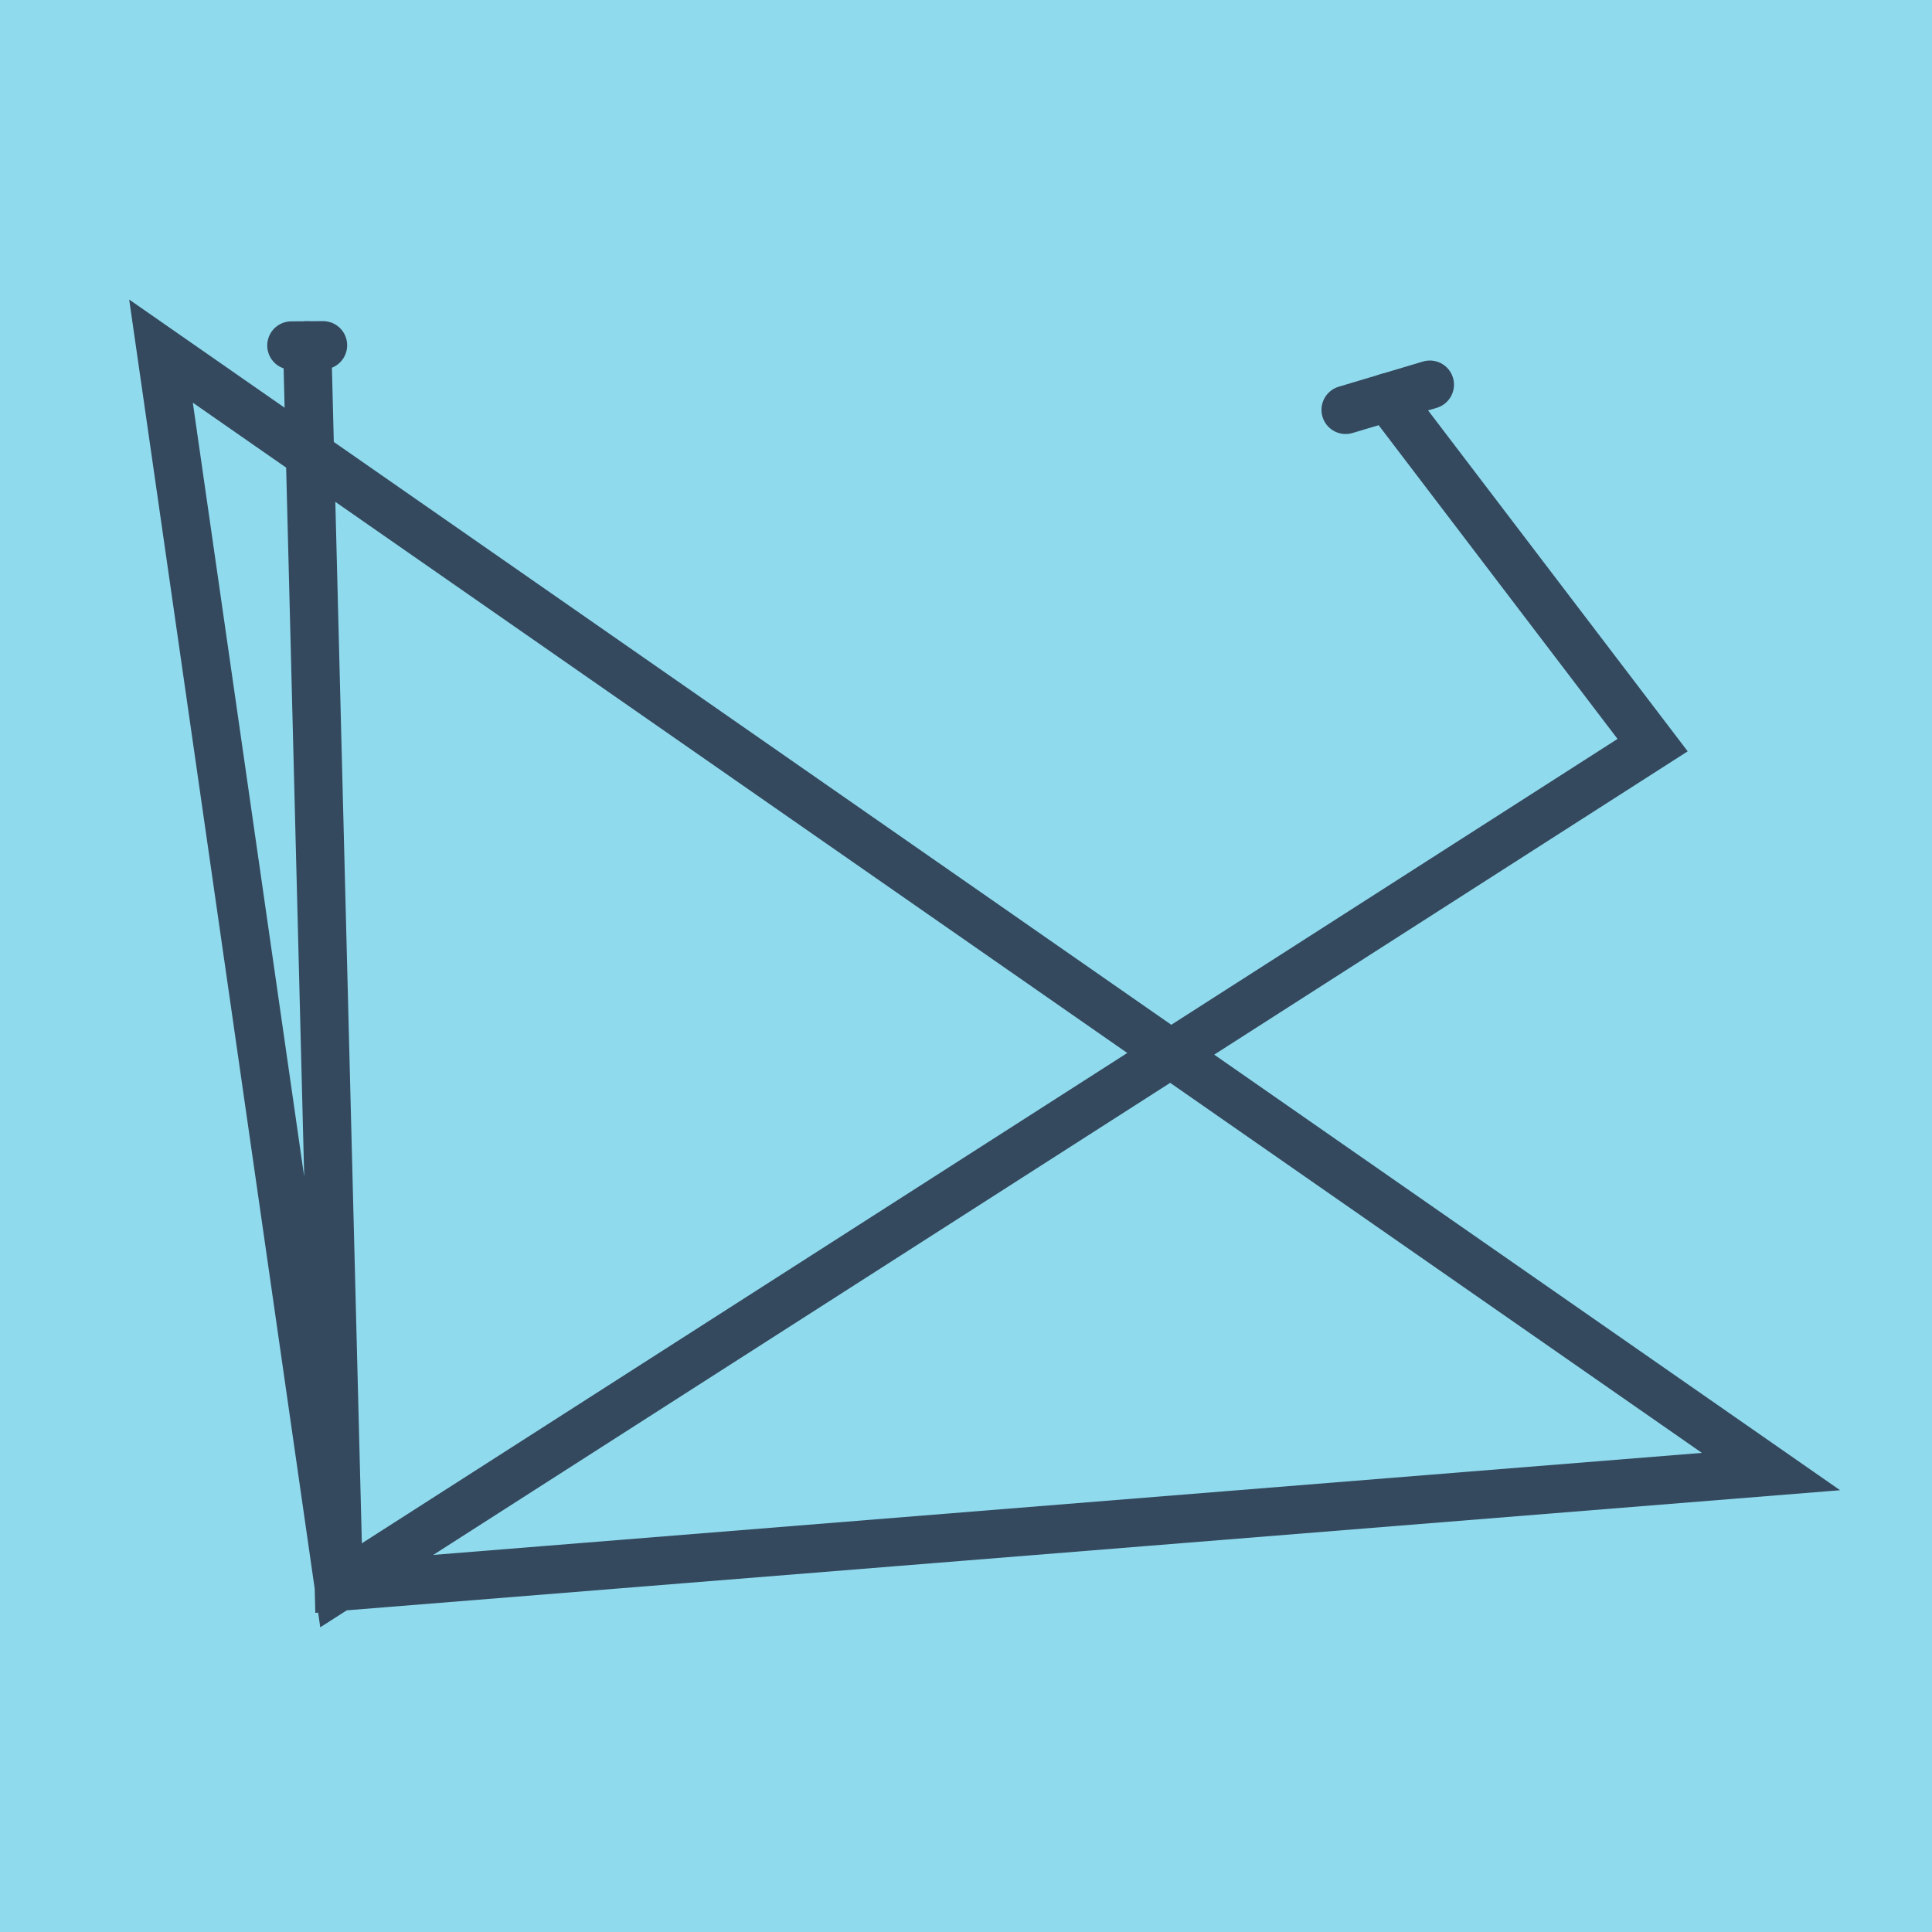
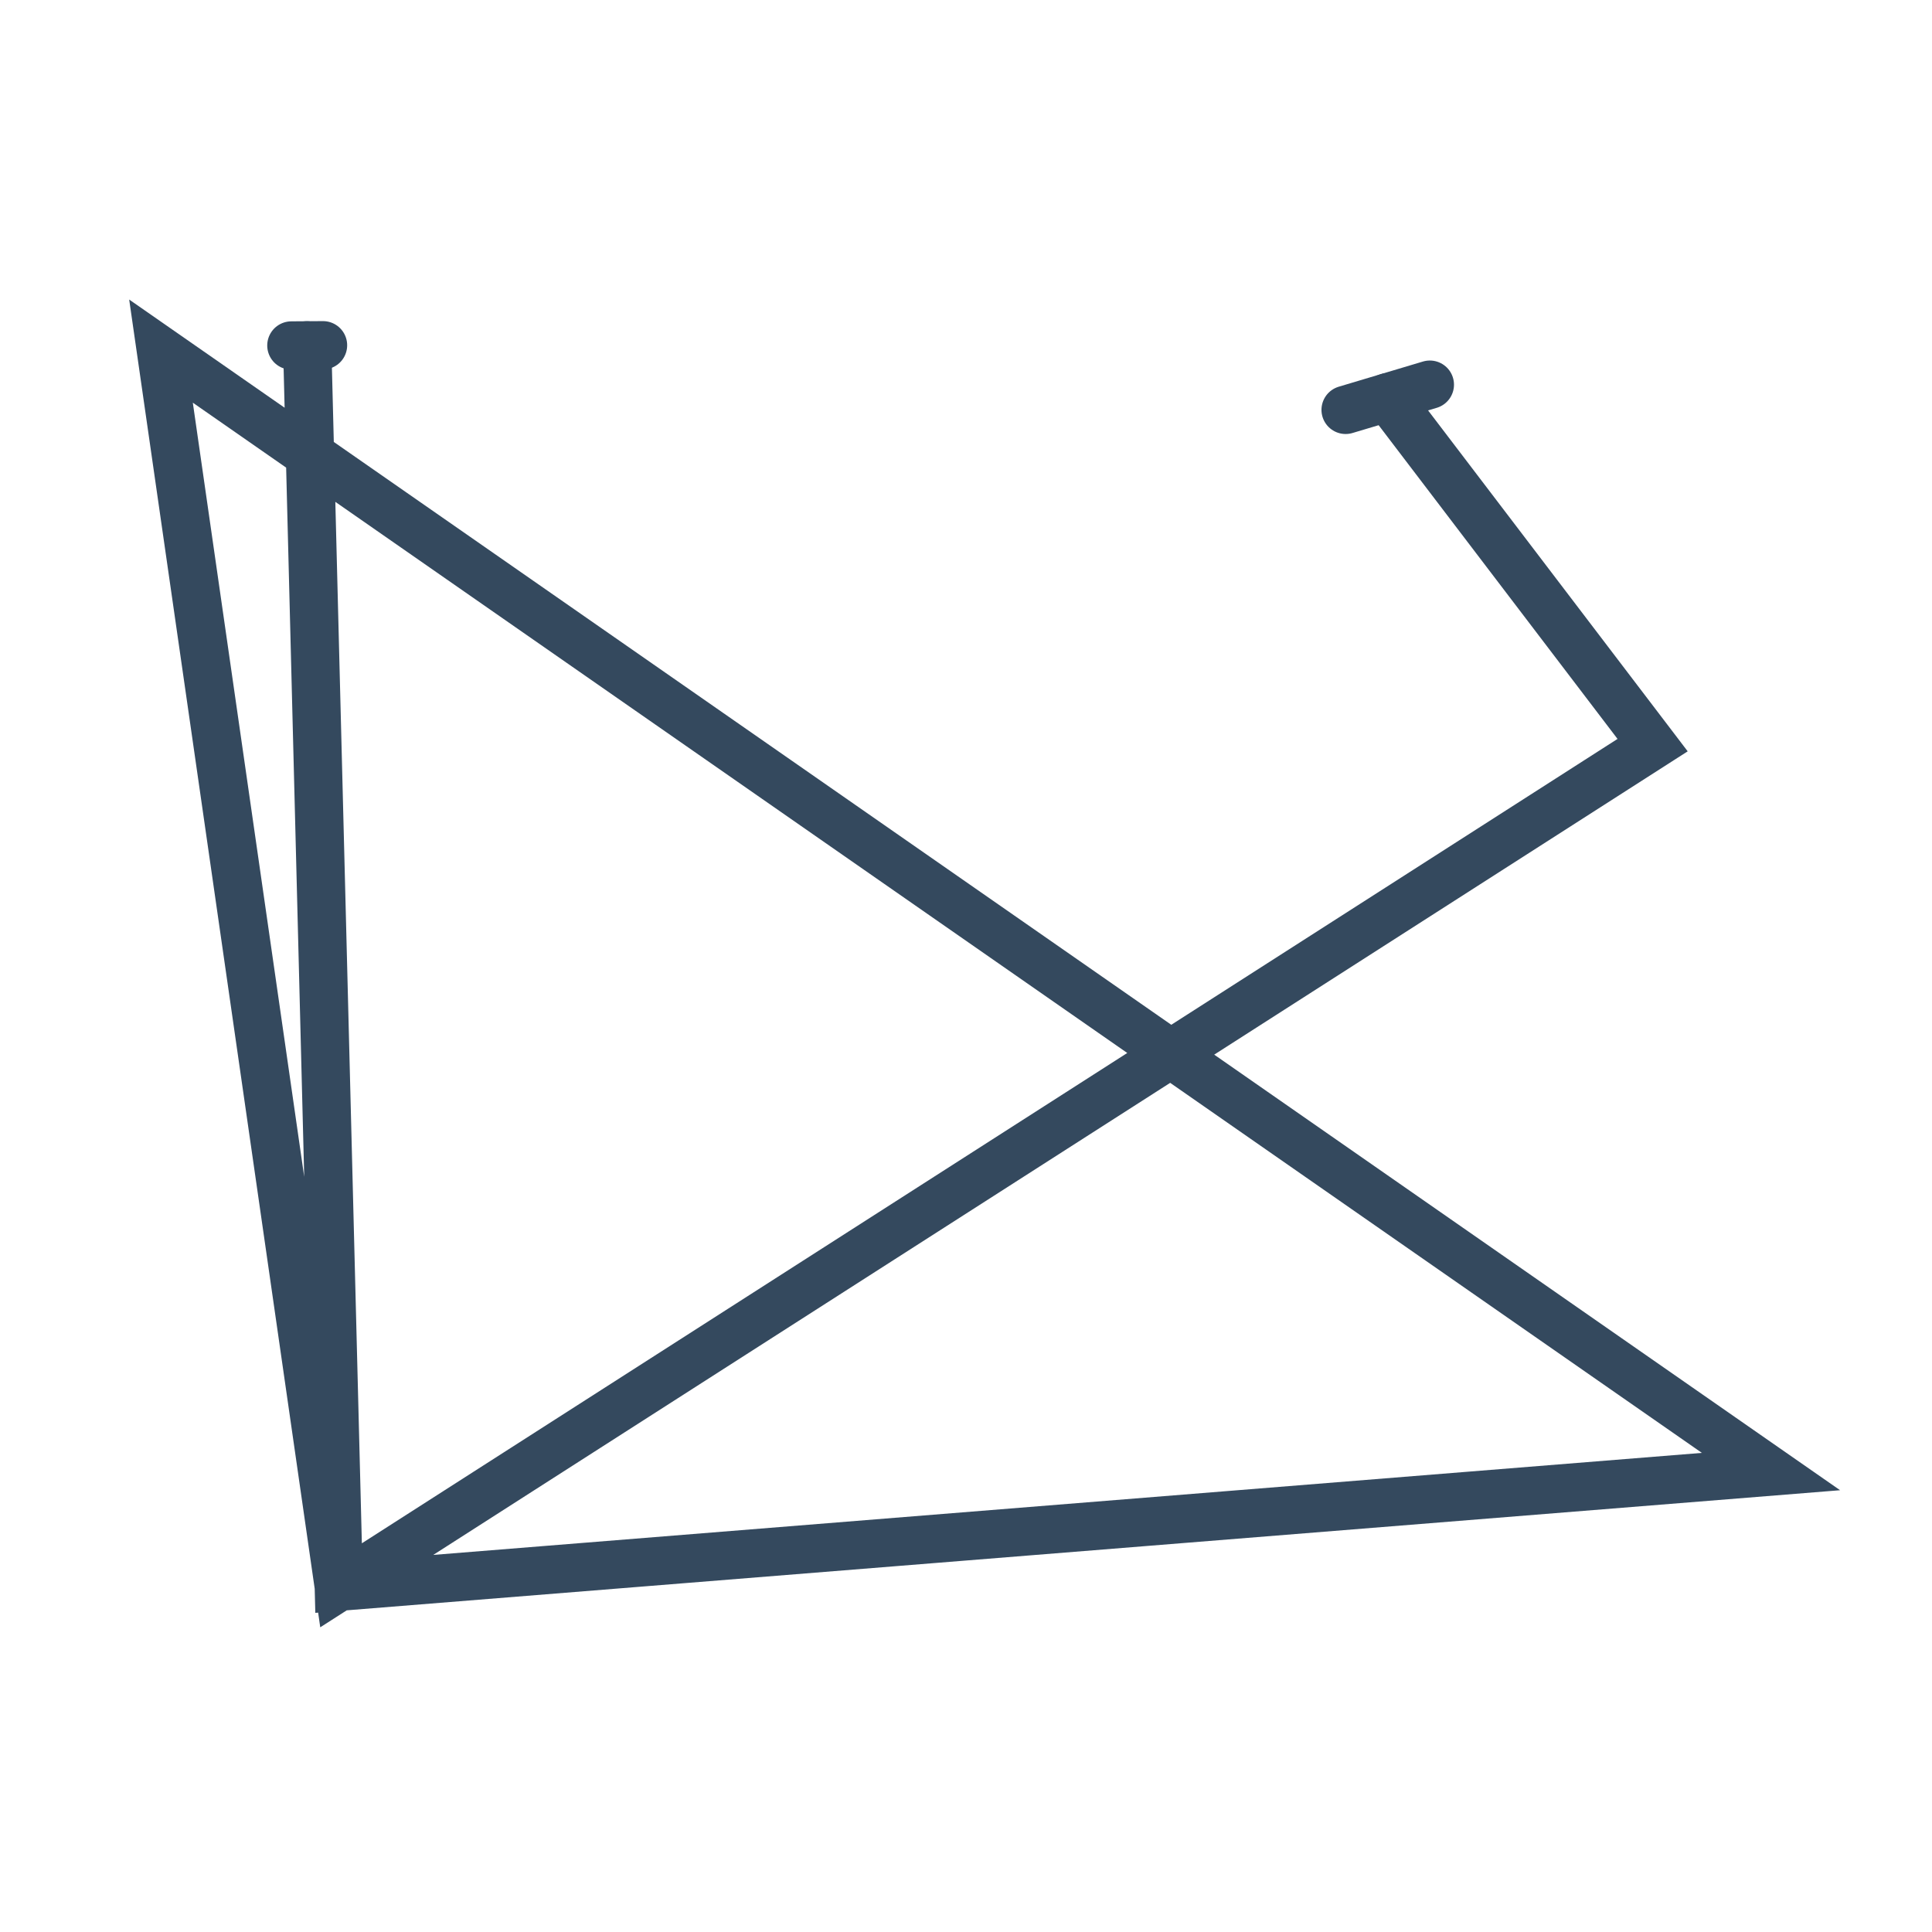
<svg xmlns="http://www.w3.org/2000/svg" viewBox="-10 -10 120 120" preserveAspectRatio="xMidYMid meet">
-   <path style="fill:#90daee" d="M-10-10h120v120H-10z" />
  <polyline stroke-linecap="round" points="8.098,11.459 10.063,11.445 " style="fill:none;stroke:#34495e;stroke-width: 3px" />
  <polyline stroke-linecap="round" points="73.579,15.457 78.81,13.893 " style="fill:none;stroke:#34495e;stroke-width: 3px" />
  <polyline stroke-linecap="round" points="9.08,11.452 11.044,88.555 100,81.401 0,11.808 11.044,88.555 92.647,36.281 76.194,14.675 " style="fill:none;stroke:#34495e;stroke-width: 3px" />
</svg>